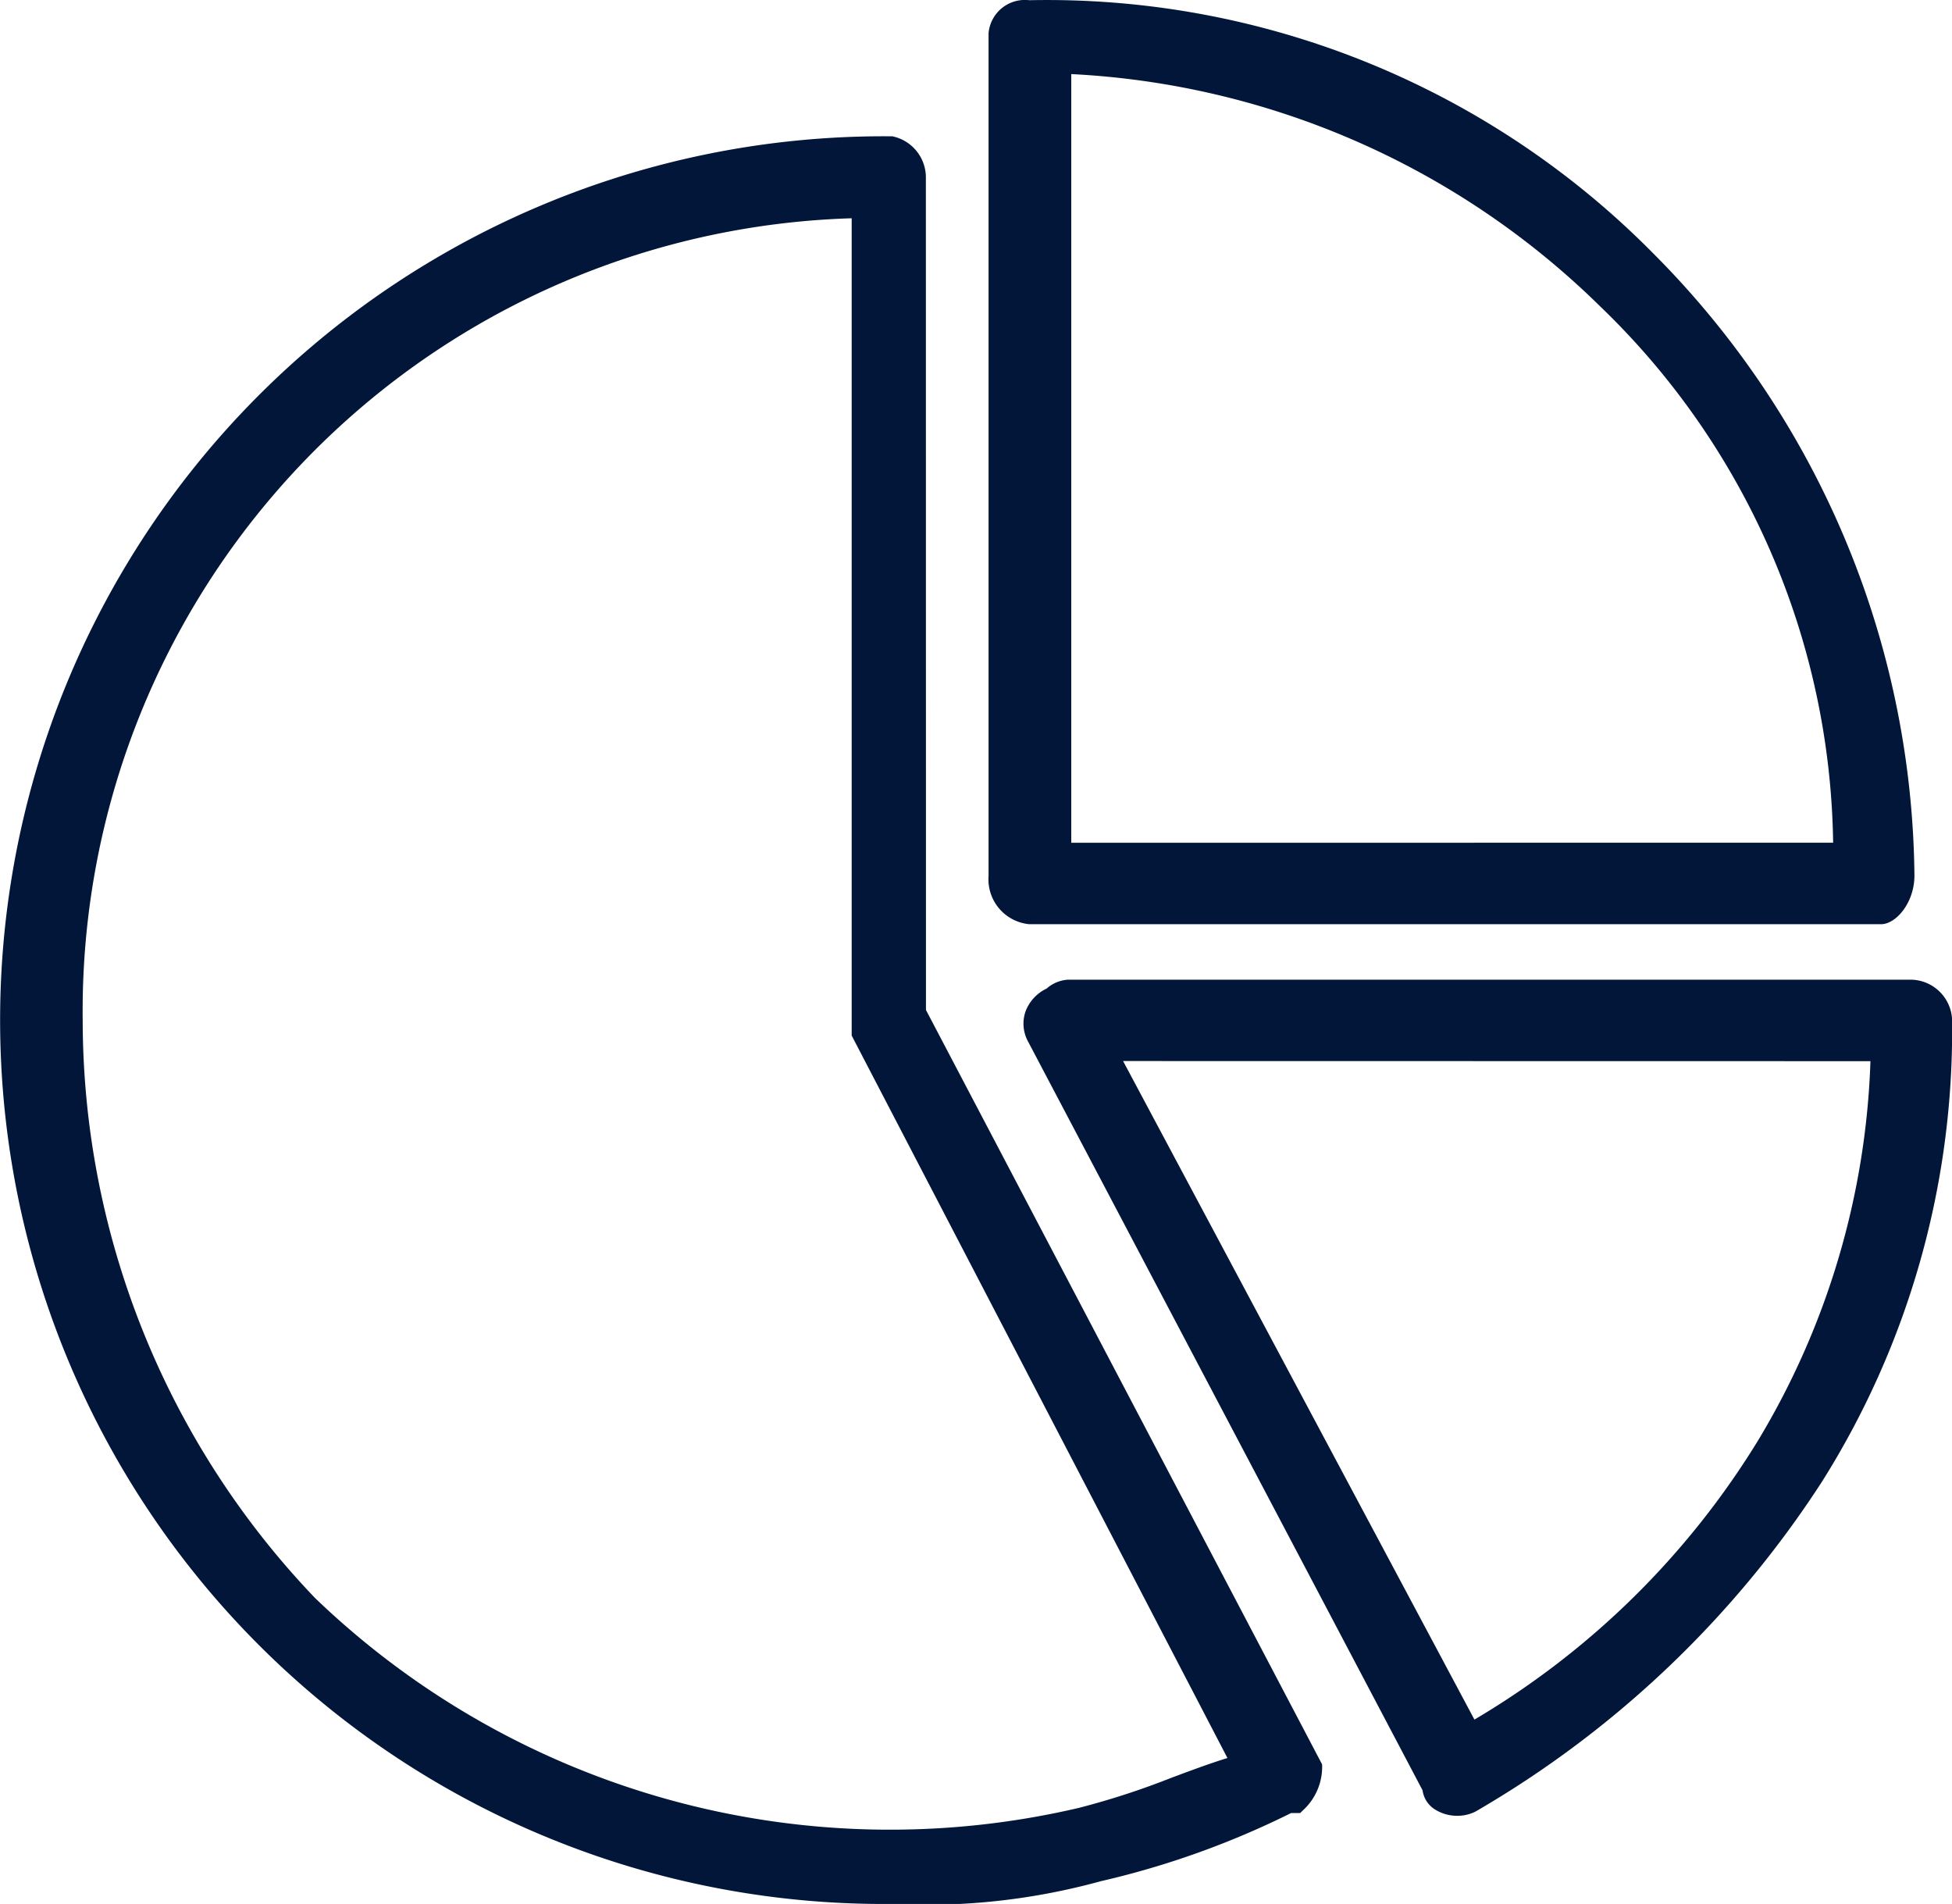
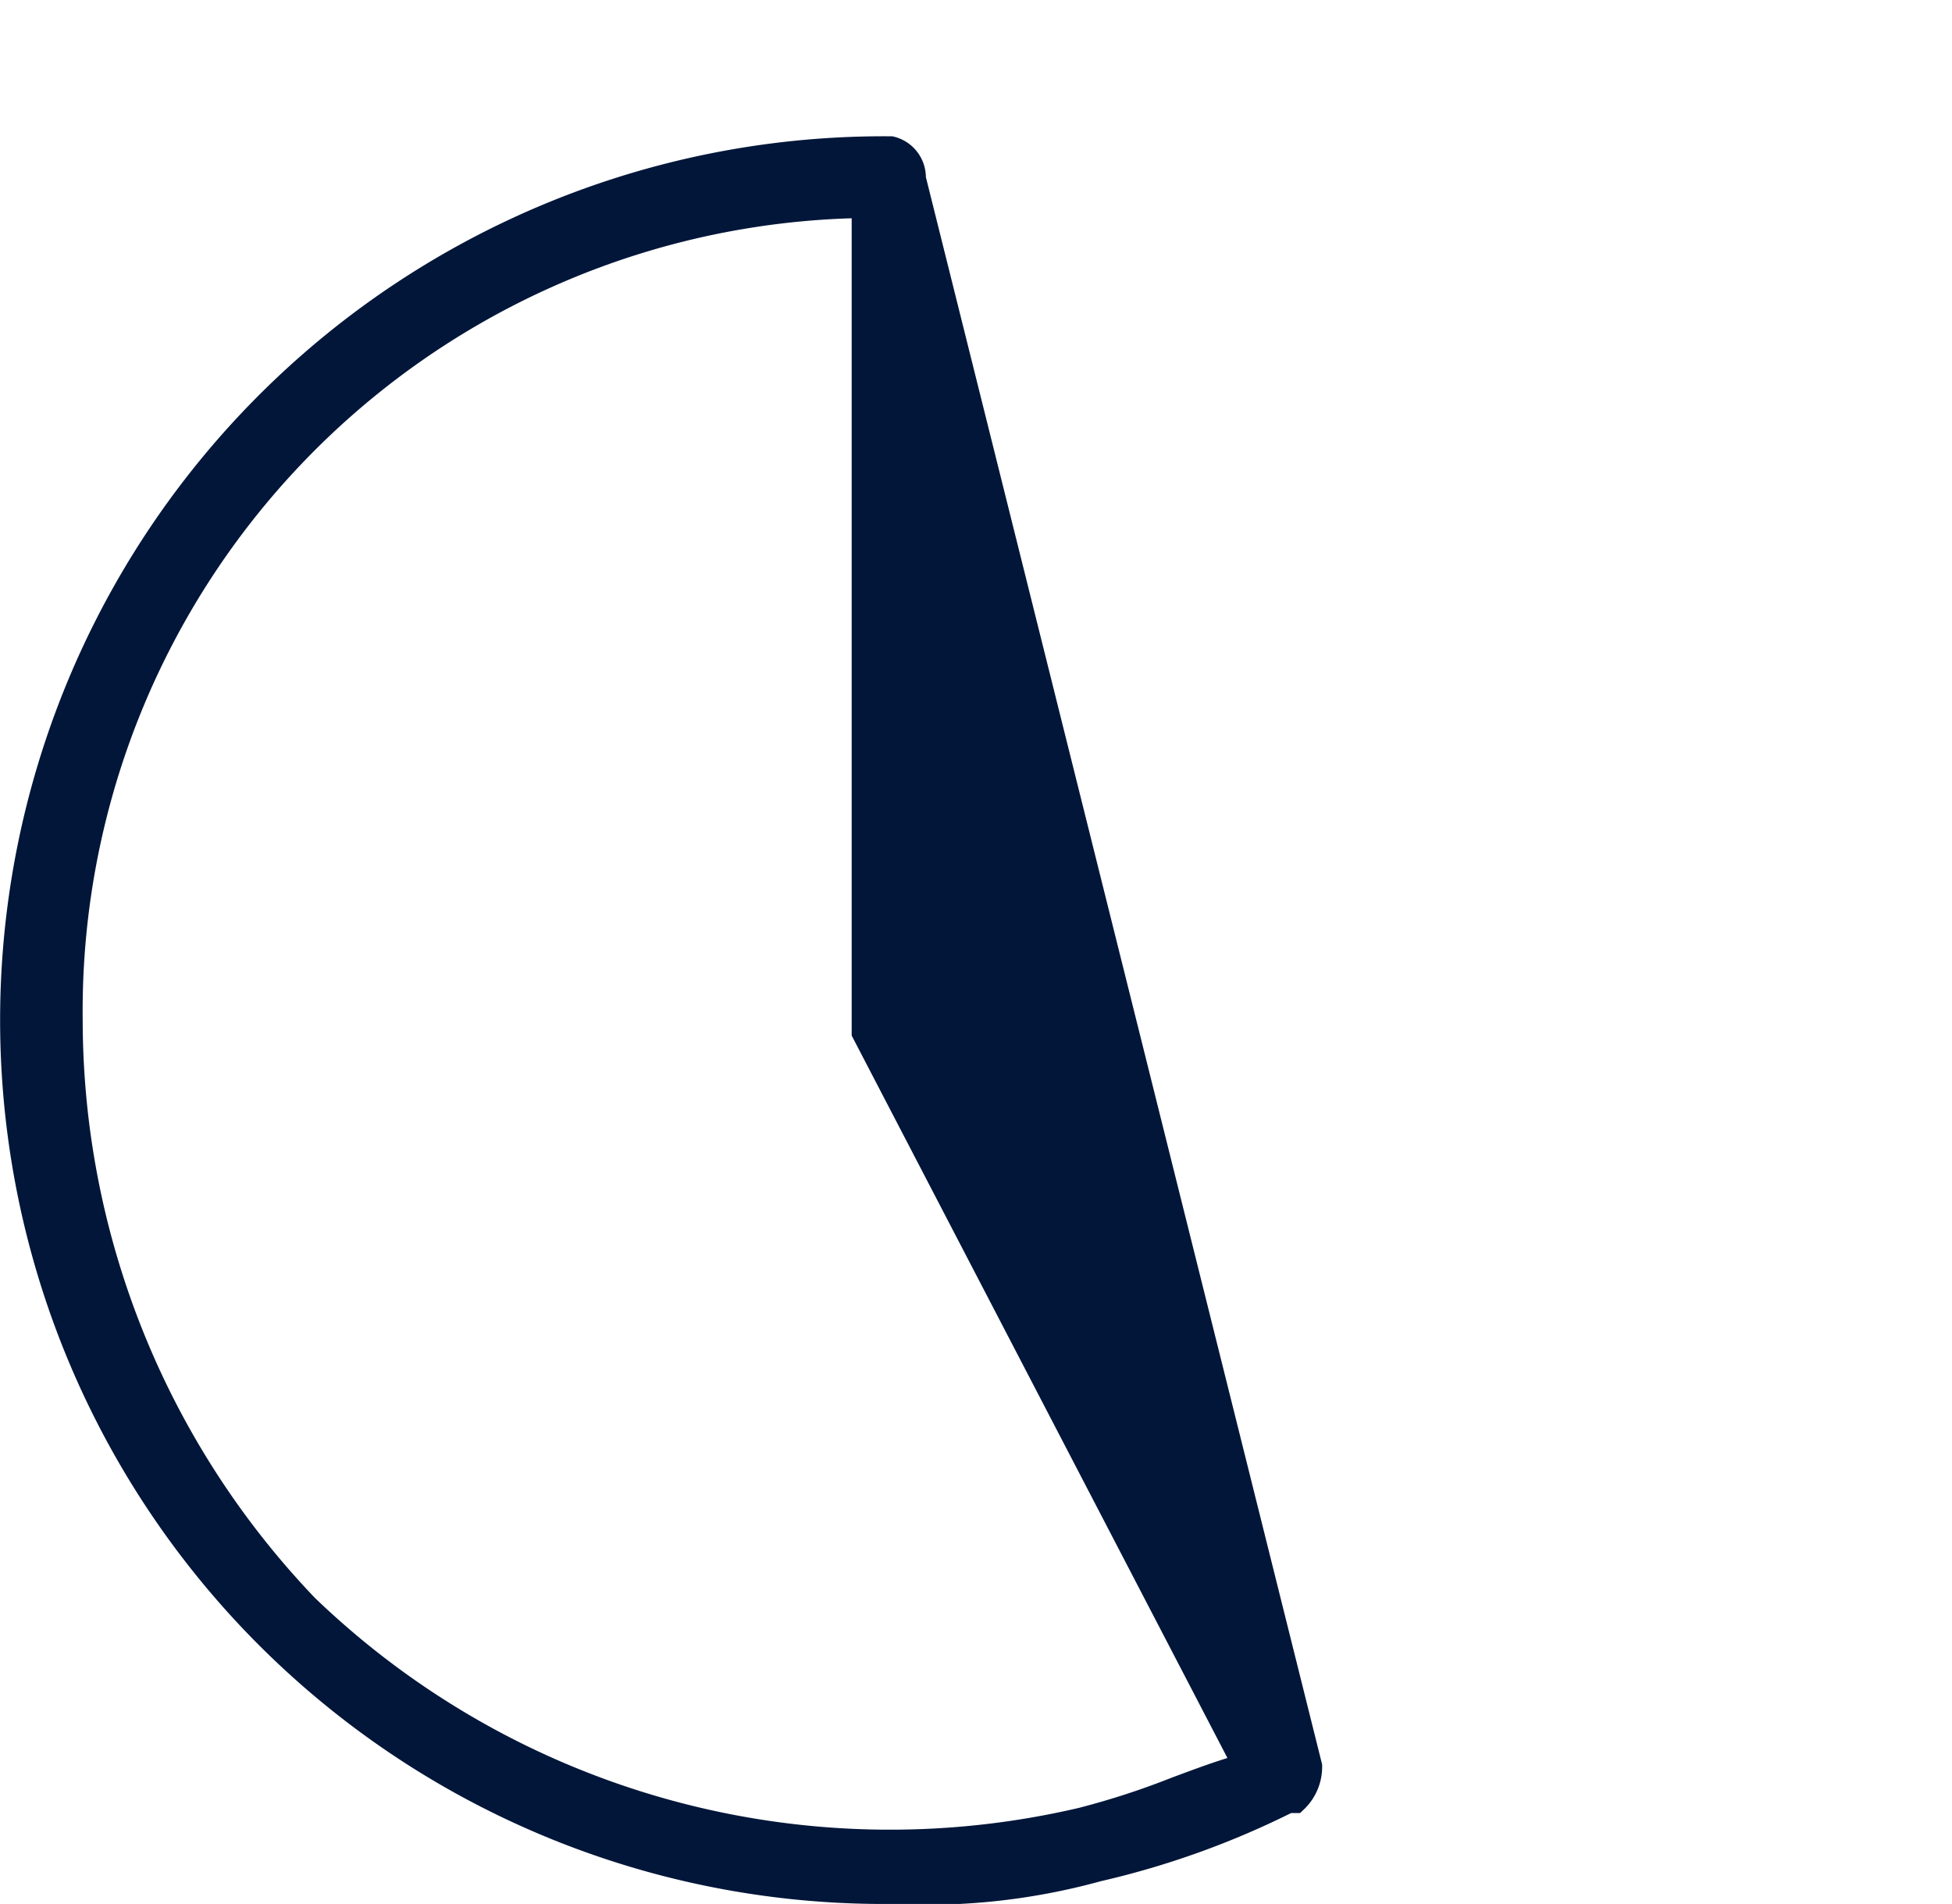
<svg xmlns="http://www.w3.org/2000/svg" width="46.146" height="45" viewBox="0 0 46.146 45">
  <g id="Group_113" data-name="Group 113" transform="translate(-3505.427 -3759.766)">
-     <path id="Path_410" data-name="Path 410" d="M3529.76,3781.61h20.134c.358,0,.791-.512.791-1.149a21.092,21.092,0,0,0-6.169-14.7,20.136,20.136,0,0,0-14.756-5.99.862.862,0,0,0-.963.777v19.918A1.066,1.066,0,0,0,3529.76,3781.61Zm.992-1.925v-18.168a19.2,19.2,0,0,1,12.5,5.487h0a17.919,17.919,0,0,1,5.511,12.68Z" fill="#011639" />
-     <path id="Path_411" data-name="Path 411" d="M3527.315,3763.951a.993.993,0,0,0-.791-.963,20.89,20.89,0,1,0,0,41.778,15.544,15.544,0,0,0,4.925-.537,20.32,20.32,0,0,0,4.5-1.611h.213l.072-.069a1.391,1.391,0,0,0,.448-1.081l-9.365-17.831Zm3.646,38.538a19.607,19.607,0,0,1-18.09-4.957,19.78,19.78,0,0,1-5.489-13.648,18.745,18.745,0,0,1,18.179-18.959v19.317l8.883,17.075c-.451.14-.874.3-1.319.465a18.32,18.32,0,0,1-2.163.706Z" fill="#011639" />
-     <path id="Path_412" data-name="Path 412" d="M3550.61,3782.921h-19.933a.841.841,0,0,0-.506.209.986.986,0,0,0-.5.541.882.882,0,0,0,.046.686l9.34,17.724a.635.635,0,0,0,.313.464.986.986,0,0,0,.511.138.955.955,0,0,0,.427-.1,24.217,24.217,0,0,0,8.193-7.8,20,20,0,0,0,3.075-10.73v-.172A.989.989,0,0,0,3550.61,3782.921Zm-.965,1.926a18.543,18.543,0,0,1-2.655,8.962,19.466,19.466,0,0,1-6.707,6.6l-8.306-15.565Z" fill="#011639" />
+     <path id="Path_411" data-name="Path 411" d="M3527.315,3763.951a.993.993,0,0,0-.791-.963,20.89,20.89,0,1,0,0,41.778,15.544,15.544,0,0,0,4.925-.537,20.32,20.32,0,0,0,4.5-1.611h.213l.072-.069a1.391,1.391,0,0,0,.448-1.081Zm3.646,38.538a19.607,19.607,0,0,1-18.09-4.957,19.78,19.78,0,0,1-5.489-13.648,18.745,18.745,0,0,1,18.179-18.959v19.317l8.883,17.075c-.451.14-.874.3-1.319.465a18.32,18.32,0,0,1-2.163.706Z" fill="#011639" />
  </g>
</svg>